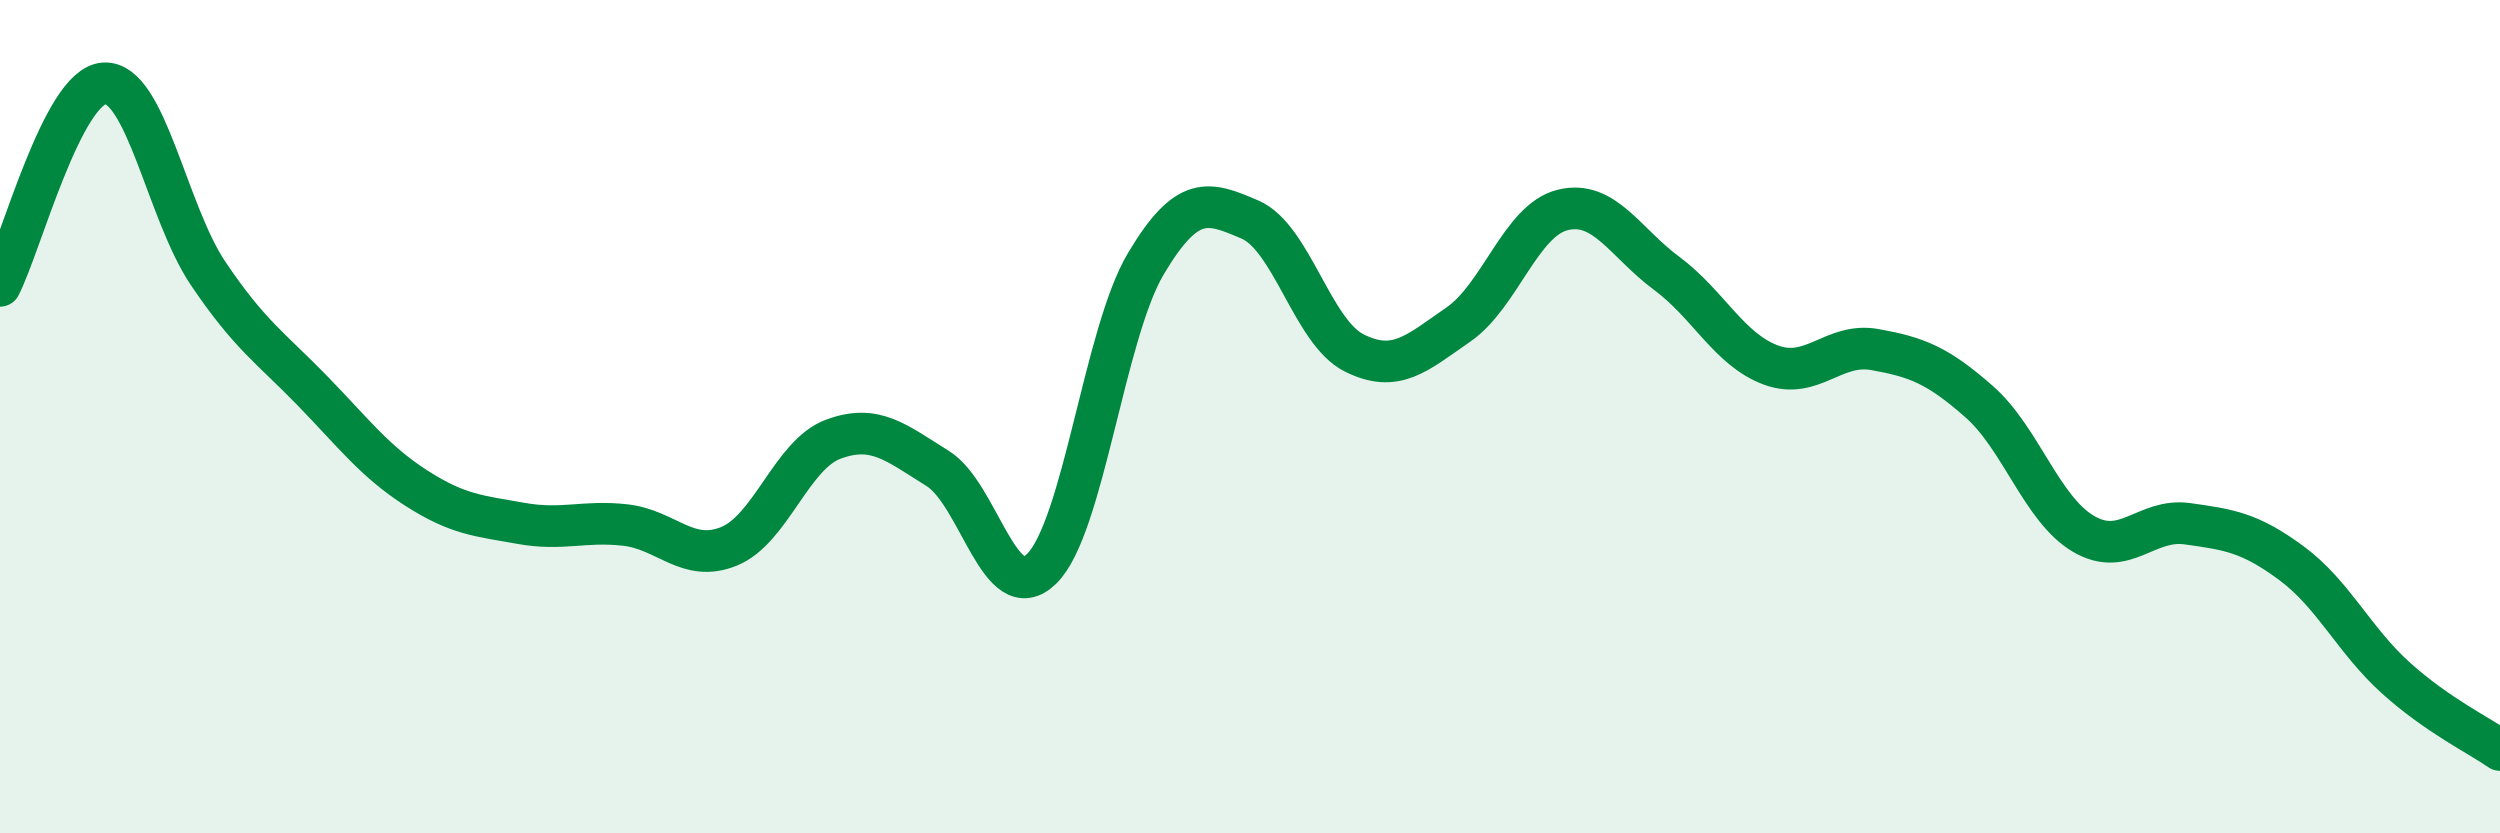
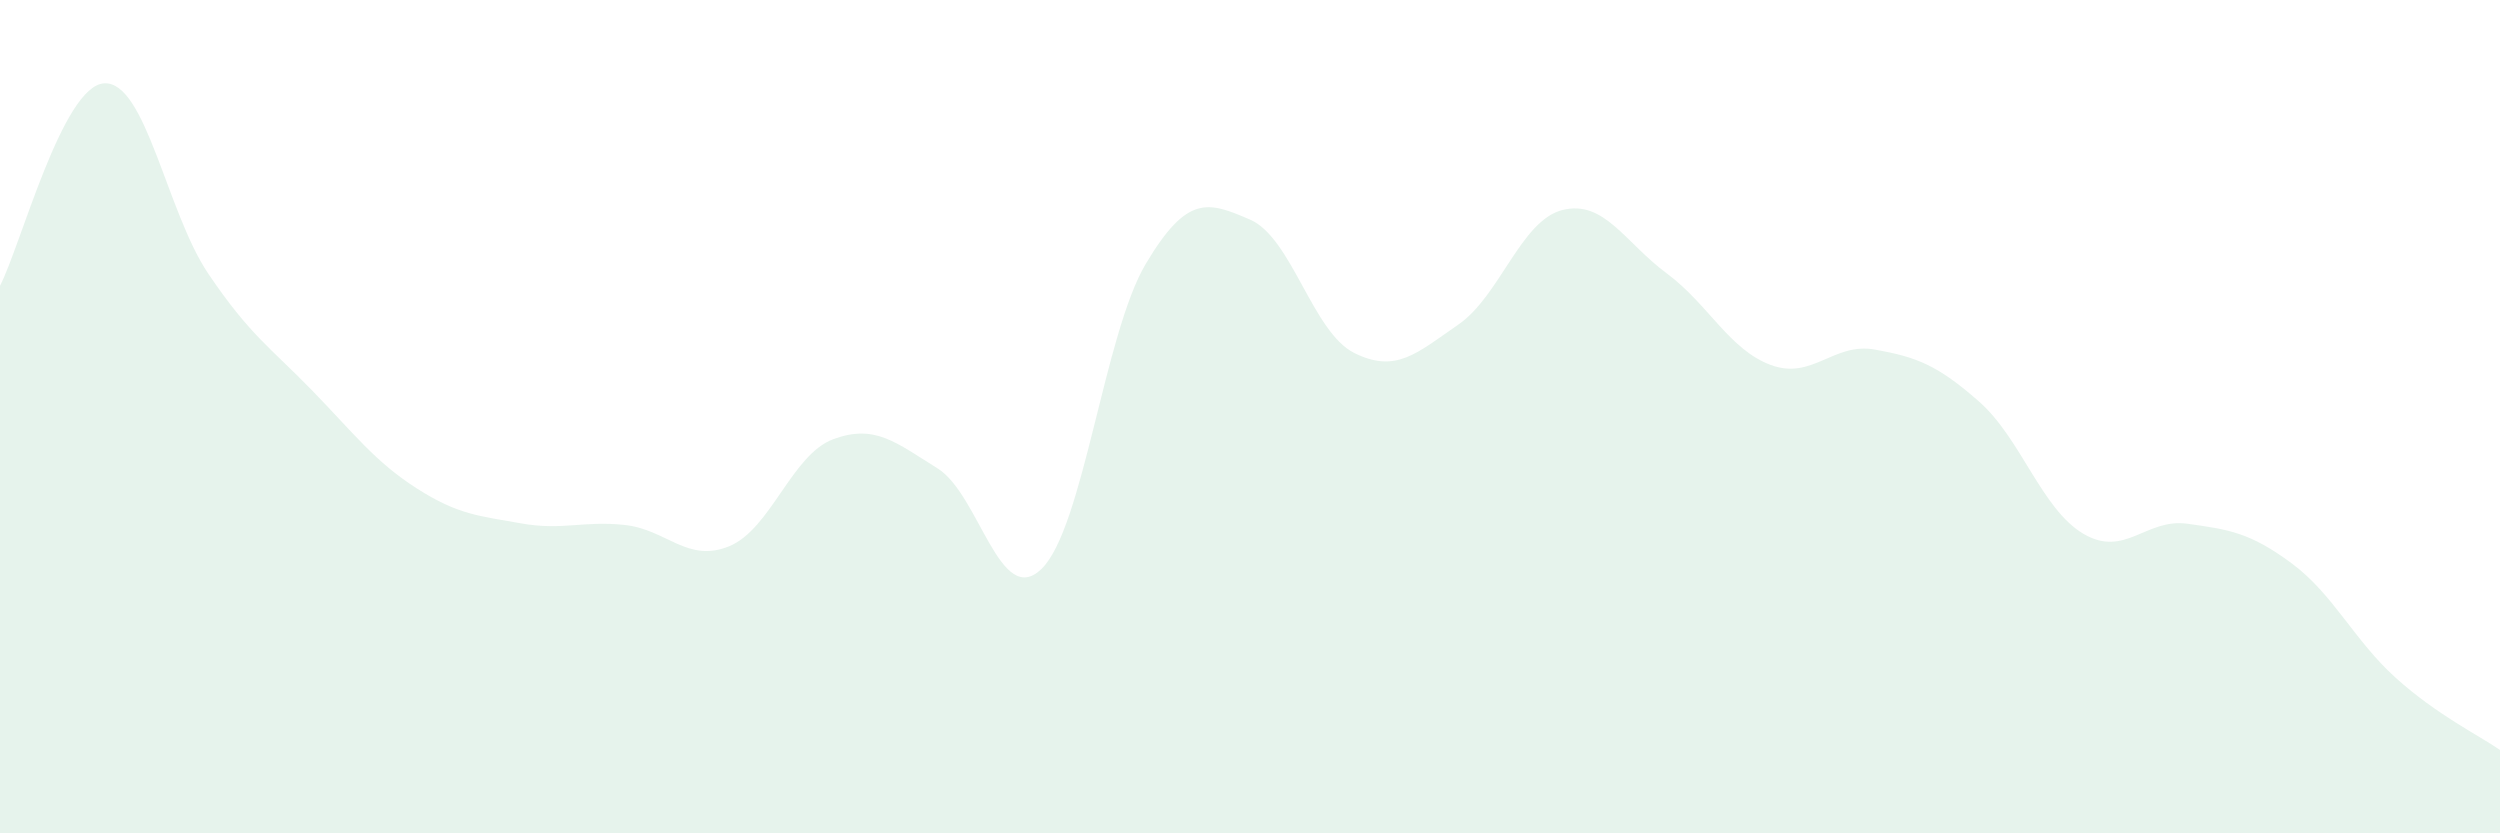
<svg xmlns="http://www.w3.org/2000/svg" width="60" height="20" viewBox="0 0 60 20">
  <path d="M 0,6.86 C 0.5,5.89 1.5,2.06 2.5,2 C 3.5,1.94 4,5.09 5,6.57 C 6,8.05 6.5,8.35 7.5,9.38 C 8.5,10.41 9,11.08 10,11.72 C 11,12.36 11.5,12.38 12.5,12.56 C 13.5,12.74 14,12.49 15,12.6 C 16,12.71 16.5,13.52 17.5,13.11 C 18.5,12.7 19,10.91 20,10.54 C 21,10.17 21.5,10.62 22.5,11.24 C 23.5,11.86 24,14.63 25,13.65 C 26,12.67 26.5,8.01 27.5,6.33 C 28.5,4.65 29,4.84 30,5.27 C 31,5.7 31.5,7.97 32.5,8.47 C 33.5,8.97 34,8.48 35,7.79 C 36,7.1 36.5,5.29 37.5,5.04 C 38.5,4.79 39,5.82 40,6.56 C 41,7.3 41.5,8.39 42.5,8.76 C 43.5,9.13 44,8.21 45,8.39 C 46,8.57 46.5,8.76 47.5,9.64 C 48.5,10.52 49,12.22 50,12.81 C 51,13.4 51.5,12.43 52.5,12.57 C 53.5,12.71 54,12.78 55,13.52 C 56,14.26 56.5,15.37 57.5,16.27 C 58.5,17.17 59.5,17.65 60,18L60 20L0 20Z" fill="#008740" opacity="0.1" stroke-linecap="round" stroke-linejoin="round" />
-   <path d="M 0,6.86 C 0.5,5.89 1.5,2.06 2.5,2 C 3.5,1.94 4,5.09 5,6.57 C 6,8.05 6.5,8.35 7.5,9.38 C 8.5,10.41 9,11.08 10,11.72 C 11,12.36 11.5,12.38 12.5,12.56 C 13.5,12.74 14,12.49 15,12.6 C 16,12.71 16.5,13.52 17.5,13.11 C 18.5,12.7 19,10.91 20,10.54 C 21,10.17 21.5,10.62 22.5,11.24 C 23.5,11.86 24,14.63 25,13.65 C 26,12.67 26.5,8.01 27.5,6.33 C 28.5,4.65 29,4.84 30,5.27 C 31,5.7 31.5,7.97 32.5,8.47 C 33.5,8.97 34,8.48 35,7.79 C 36,7.1 36.5,5.29 37.5,5.04 C 38.5,4.79 39,5.82 40,6.56 C 41,7.3 41.5,8.39 42.5,8.76 C 43.5,9.13 44,8.21 45,8.39 C 46,8.57 46.5,8.76 47.5,9.64 C 48.5,10.52 49,12.22 50,12.81 C 51,13.4 51.5,12.43 52.5,12.57 C 53.5,12.71 54,12.78 55,13.52 C 56,14.26 56.5,15.37 57.5,16.27 C 58.5,17.17 59.5,17.65 60,18" stroke="#008740" stroke-width="1" fill="none" stroke-linecap="round" stroke-linejoin="round" />
</svg>